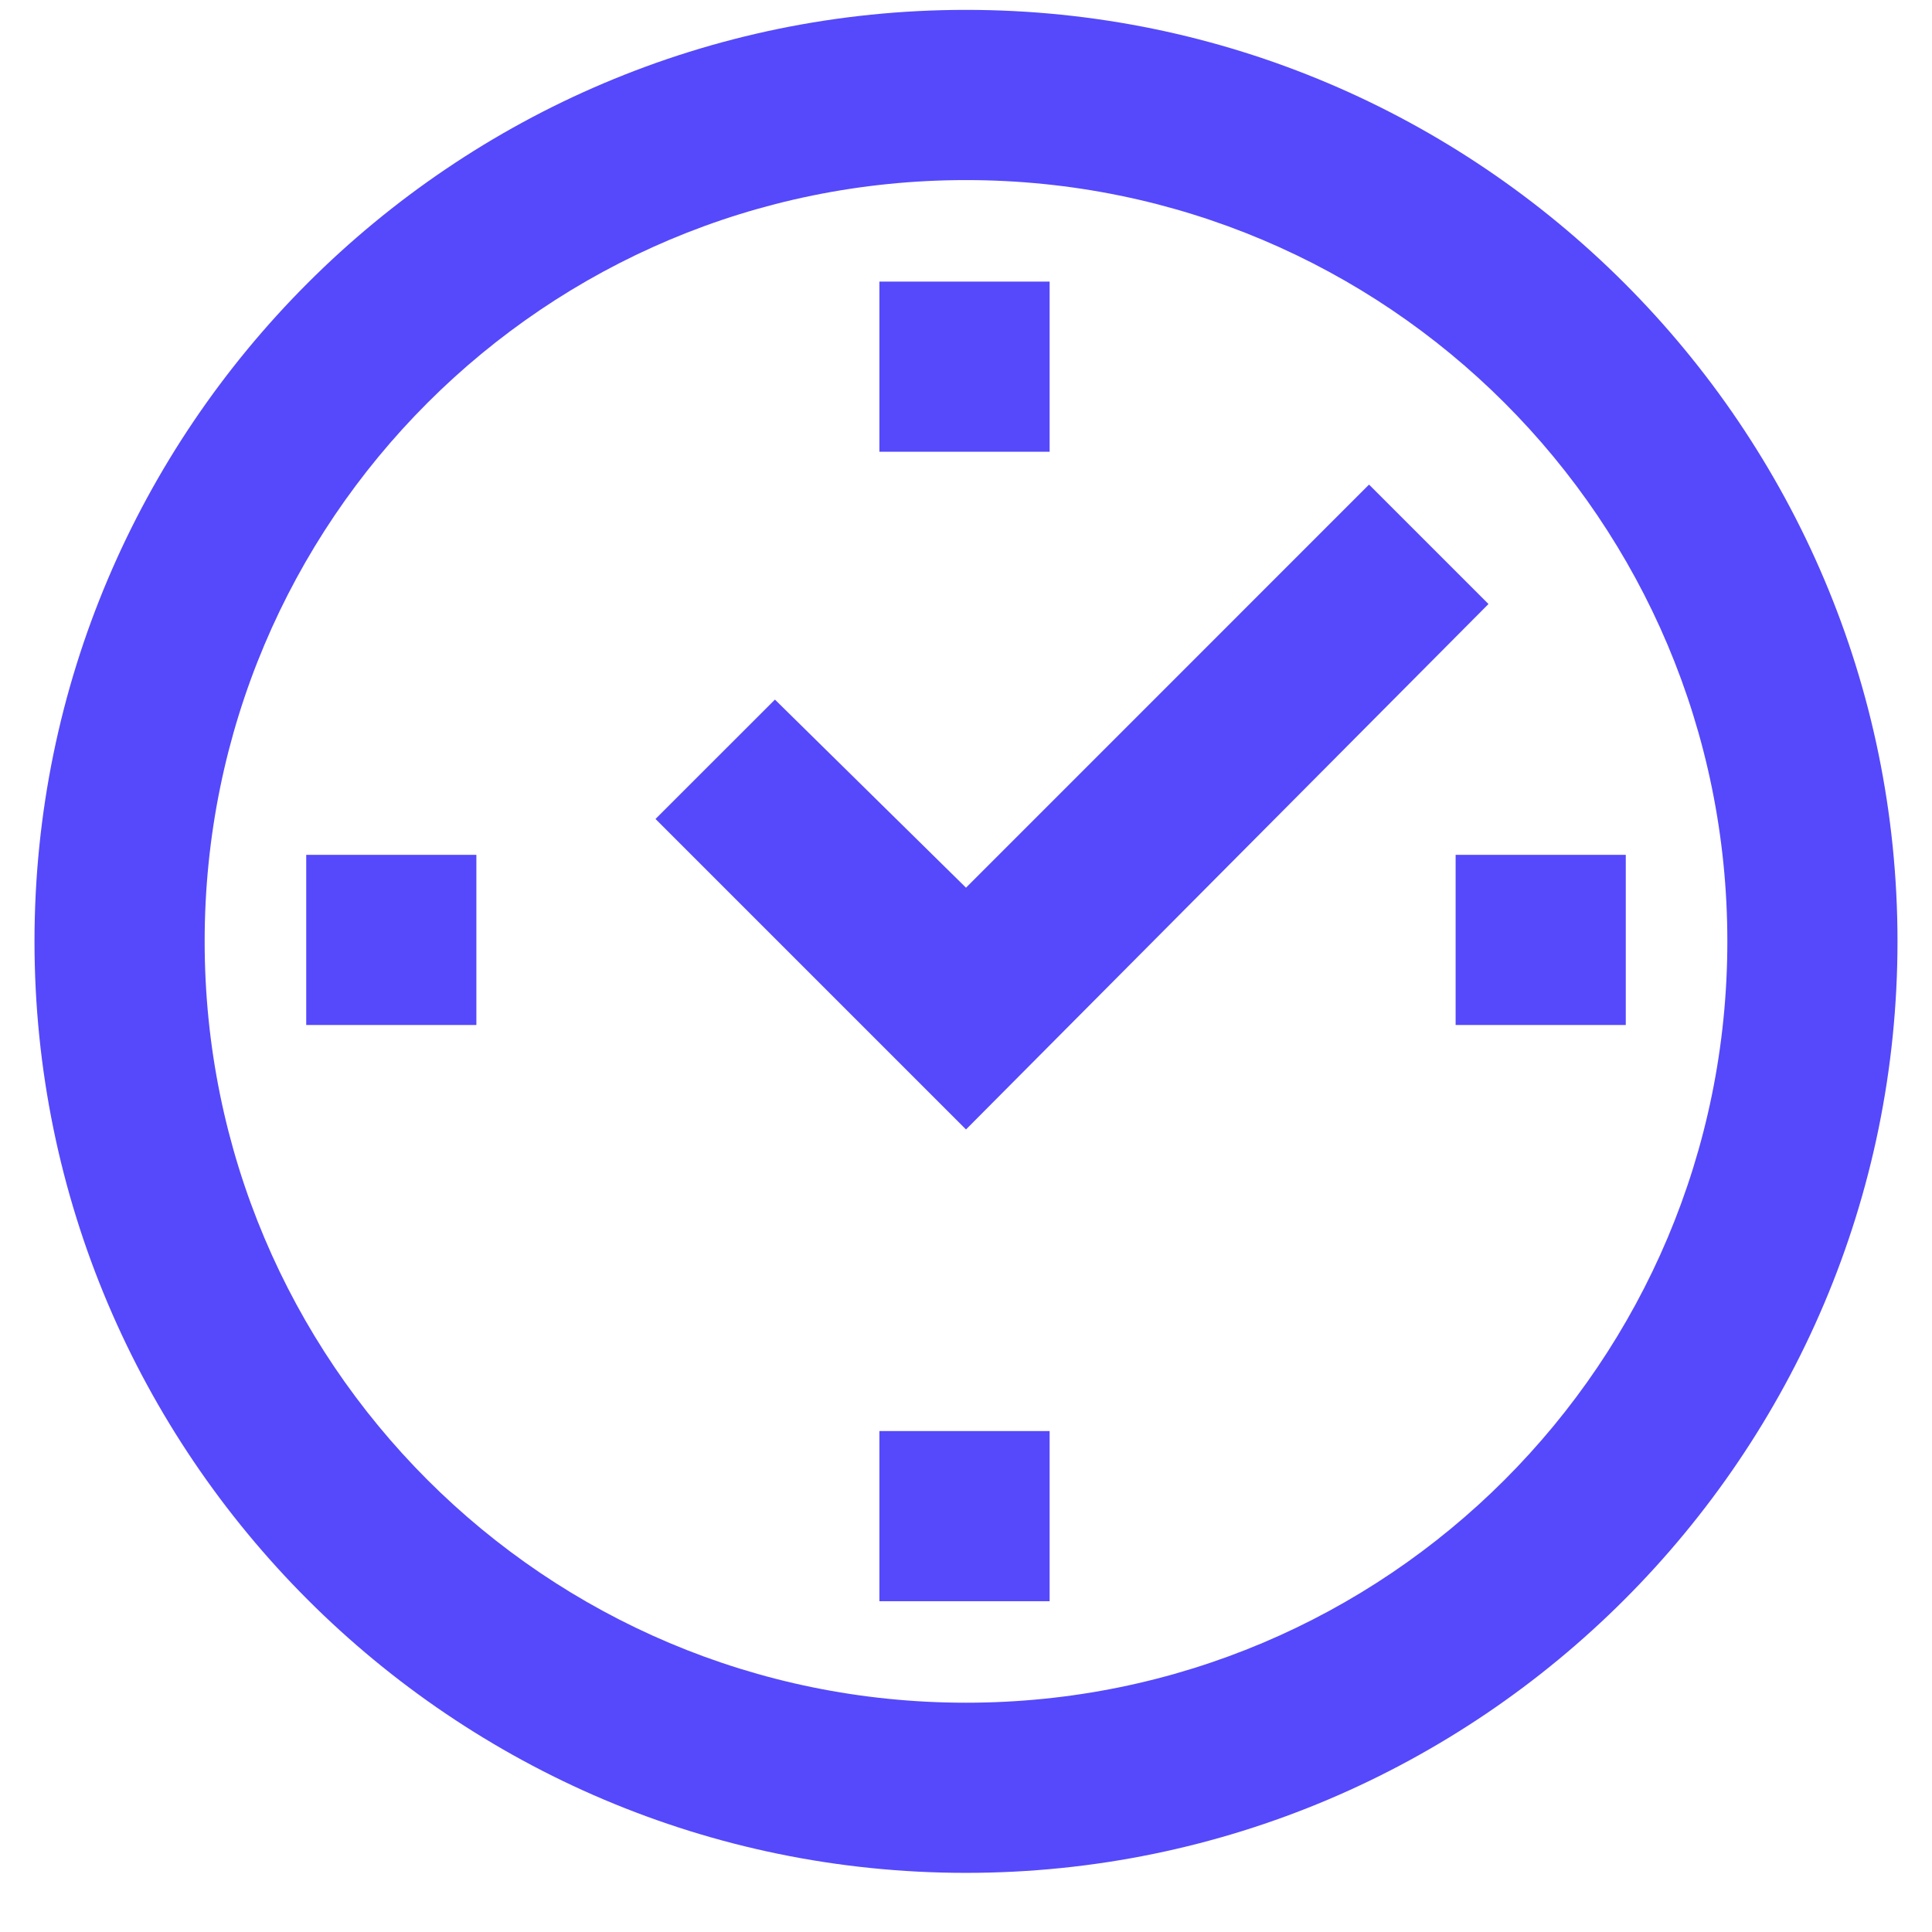
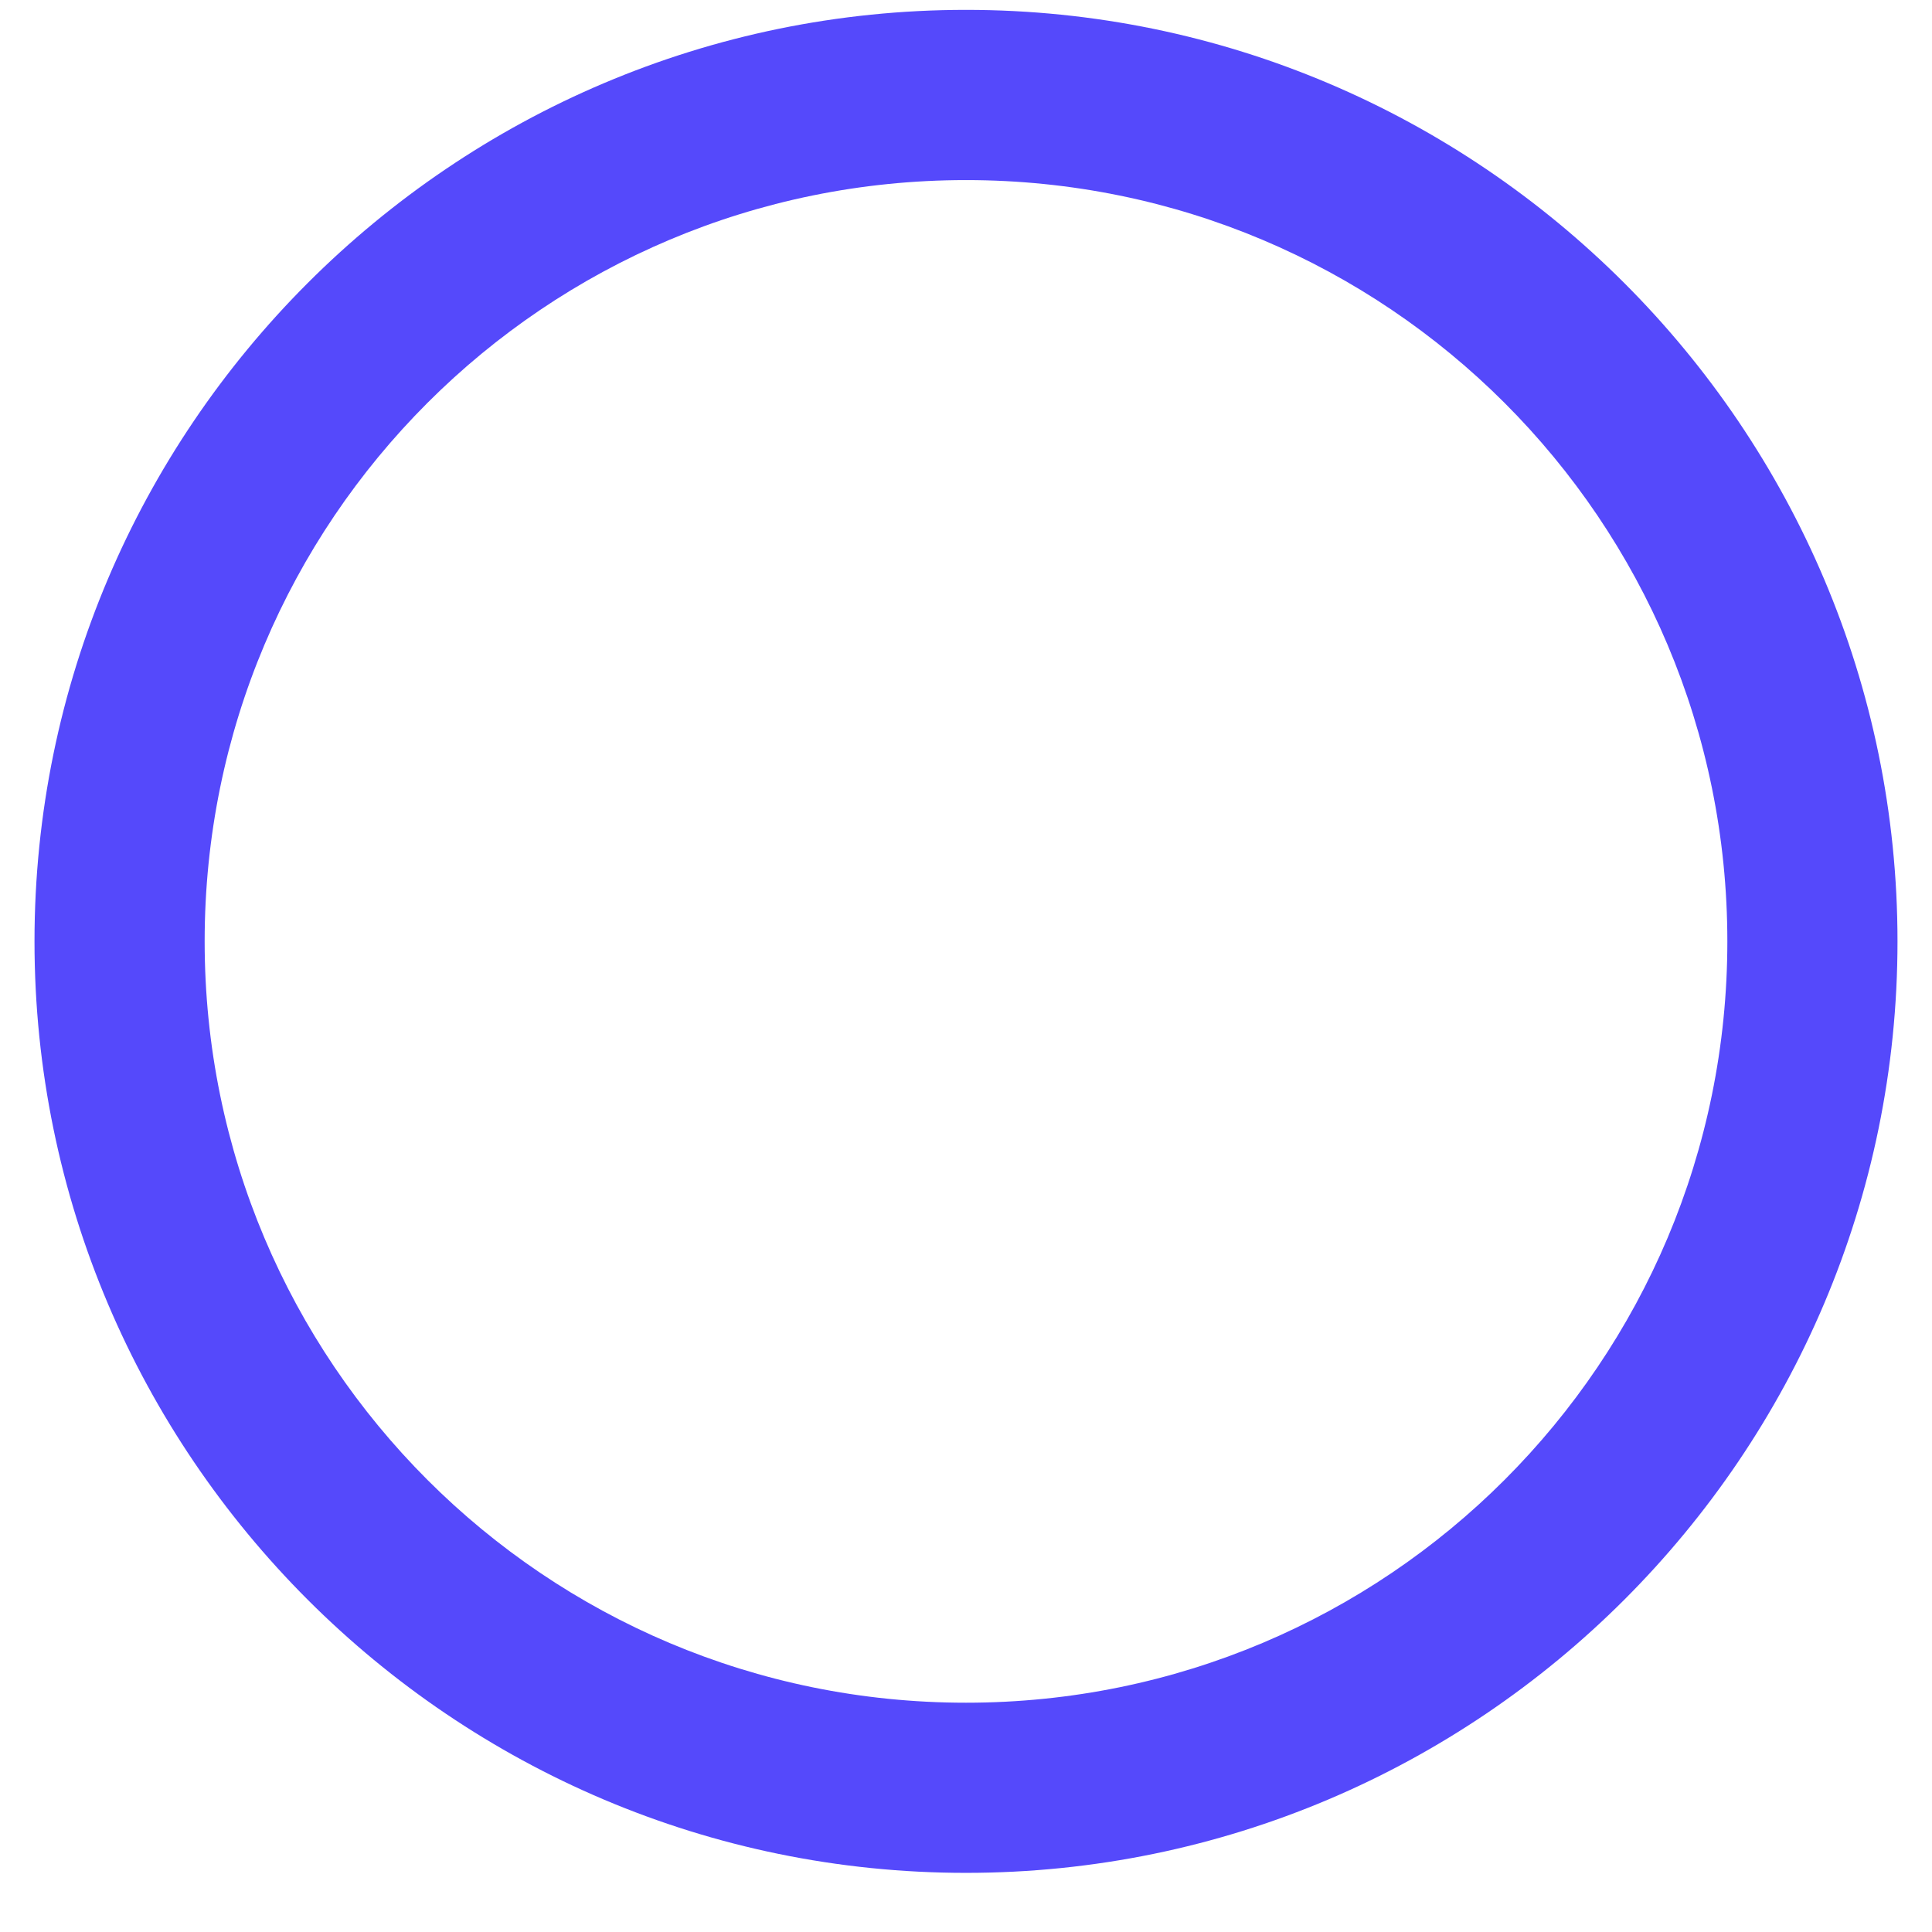
<svg xmlns="http://www.w3.org/2000/svg" width="28" height="28" viewBox="0 0 28 28" fill="none">
  <g id="Layer_1" clip-path="url(#clip0_472_1008)">
    <path id="Vector" fill-rule="evenodd" clip-rule="evenodd" d="M14 0.143C6.558 0.143 0.5 6.201 0.5 13.643C0.5 21.086 6.558 27.143 14 27.143C21.442 27.143 27.5 21.086 27.5 13.643C27.5 6.201 21.442 0.143 14 0.143ZM14 24.677C7.899 24.677 2.966 19.744 2.966 13.643C2.966 7.542 7.899 2.61 14 2.61C20.101 2.61 25.034 7.542 25.034 13.643C25.034 19.744 20.101 24.677 14 24.677Z" fill="#5549FB" />
-     <path id="Vector_2" fill-rule="evenodd" clip-rule="evenodd" d="M21.572 8.754L19.841 7.023L14 12.865L11.231 10.139L9.5 11.869L14 16.369L21.572 8.754Z" fill="#5549FB" />
-     <path id="Vector_3" d="M15.212 20.74H12.745V23.206H15.212V20.74Z" fill="#5549FB" />
-     <path id="Vector_4" d="M23.562 12.389H21.096V14.855H23.562V12.389Z" fill="#5549FB" />
-     <path id="Vector_5" d="M6.904 12.389H4.438V14.855H6.904V12.389Z" fill="#5549FB" />
-     <path id="Vector_6" d="M15.212 4.081H12.745V6.547H15.212V4.081Z" fill="#5549FB" />
  </g>
  <defs>
    <clipPath id="clip0_472_1008">
      <rect width="27" height="27" fill="white" transform="translate(0.5 0.143)" />
    </clipPath>
  </defs>
</svg>